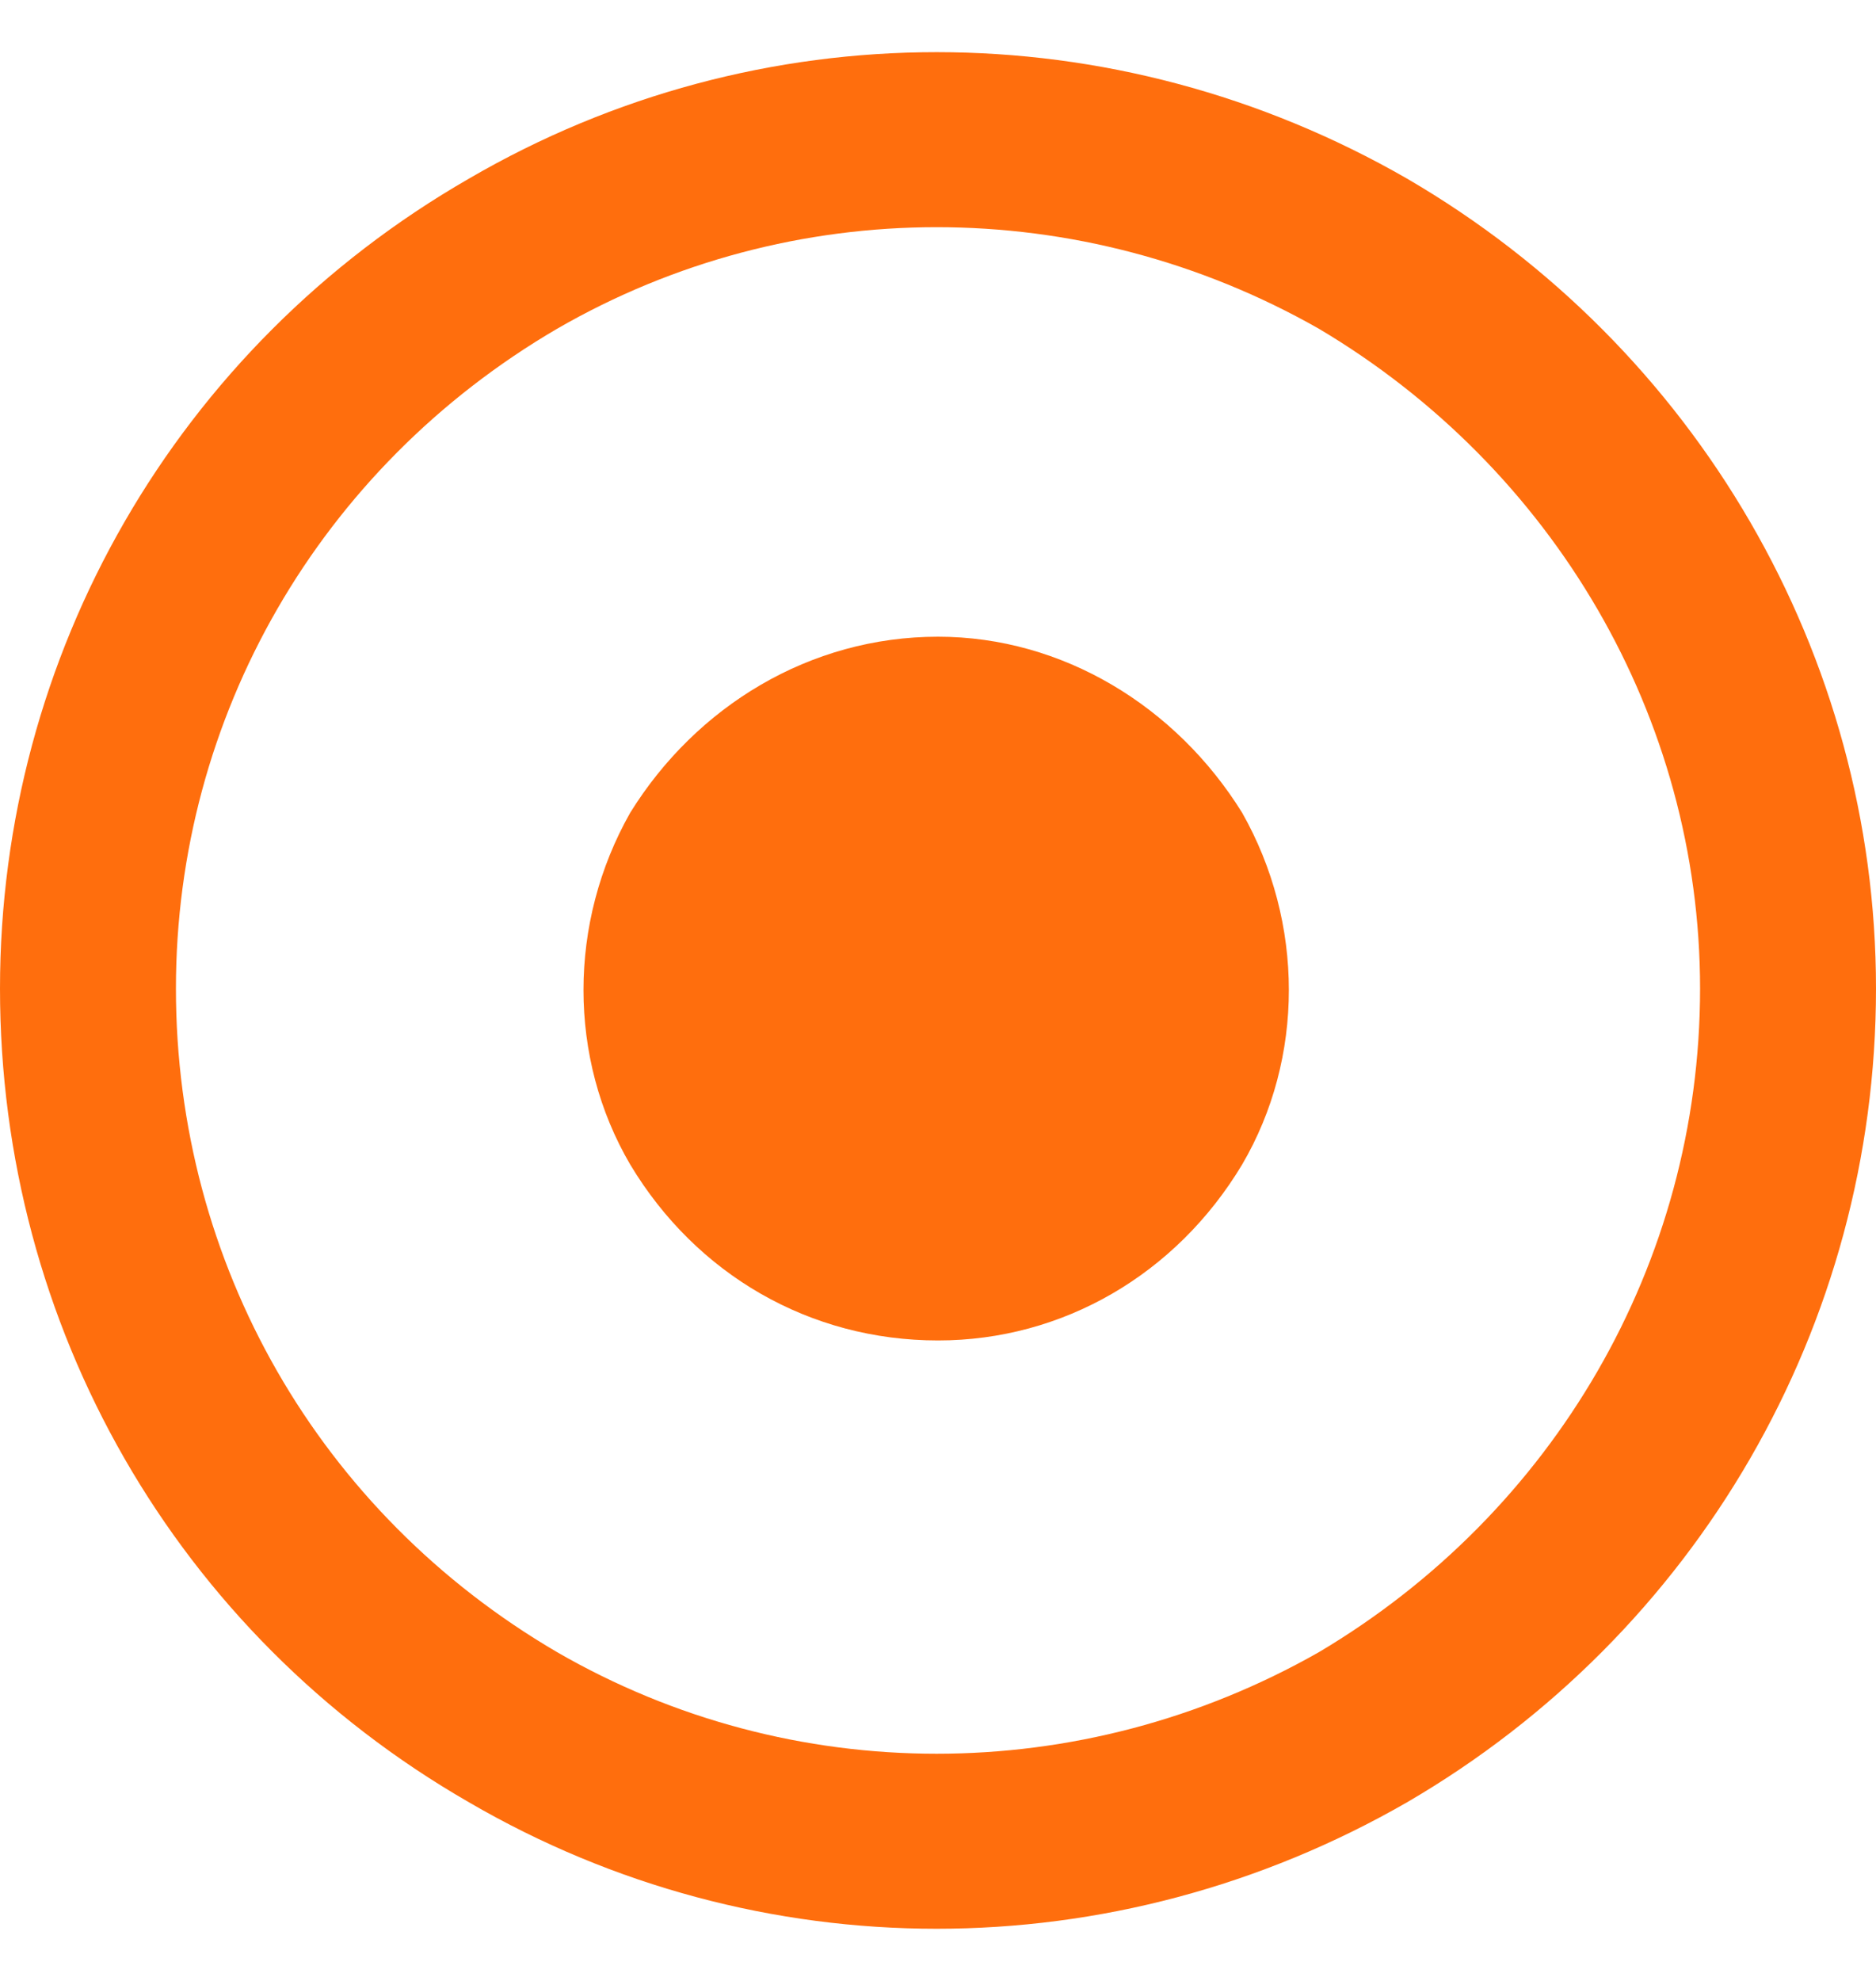
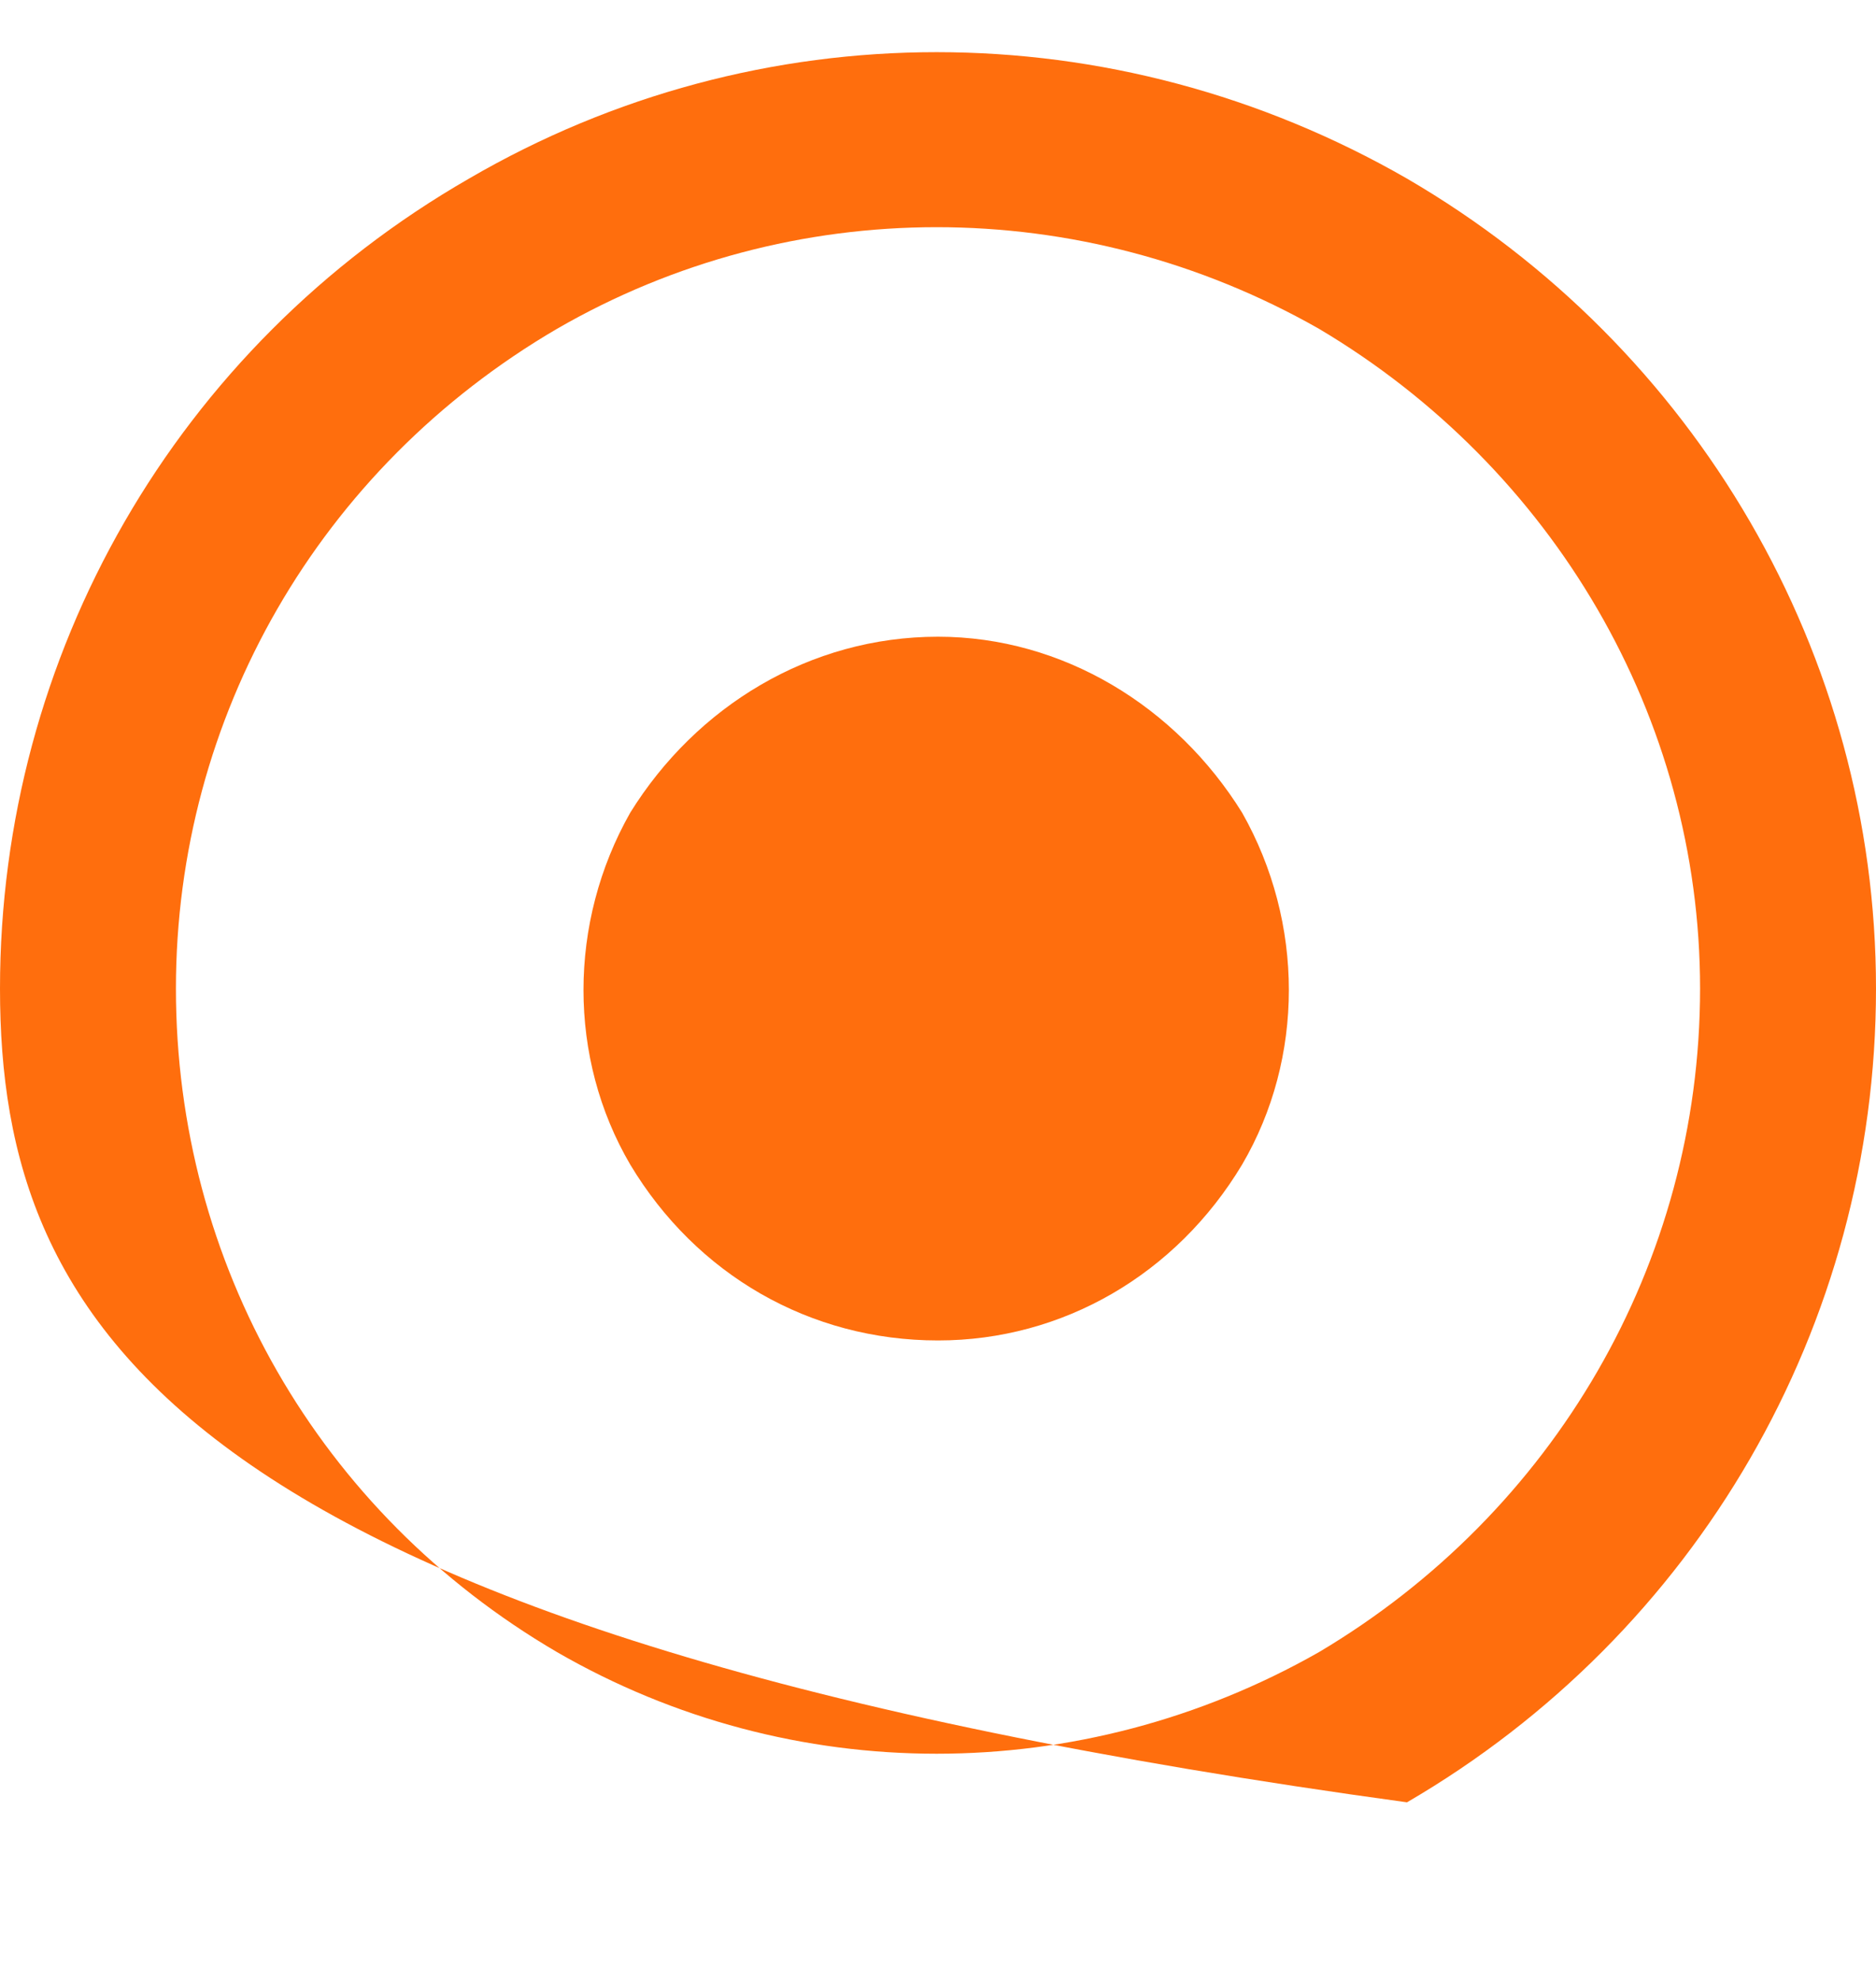
<svg xmlns="http://www.w3.org/2000/svg" width="18" height="19" viewBox="0 0 18 19" fill="none">
-   <path d="M16.312 9.482C16.312 6.881 14.906 4.49 12.656 3.154C10.371 1.854 7.594 1.854 5.344 3.154C3.059 4.49 1.688 6.881 1.688 9.482C1.688 12.119 3.059 14.51 5.344 15.846C7.594 17.146 10.371 17.146 12.656 15.846C14.906 14.51 16.312 12.119 16.312 9.482ZM0 9.482C0 6.283 1.688 3.33 4.5 1.713C7.277 0.096 10.688 0.096 13.5 1.713C16.277 3.33 18 6.283 18 9.482C18 12.717 16.277 15.67 13.5 17.287C10.688 18.904 7.277 18.904 4.5 17.287C1.688 15.67 0 12.717 0 9.482ZM9 6.107C10.195 6.107 11.285 6.775 11.918 7.795C12.516 8.85 12.516 10.15 11.918 11.17C11.285 12.225 10.195 12.857 9 12.857C7.77 12.857 6.68 12.225 6.047 11.17C5.449 10.15 5.449 8.85 6.047 7.795C6.68 6.775 7.77 6.107 9 6.107Z" fill="#FF6E0D" />
+   <path d="M16.312 9.482C16.312 6.881 14.906 4.49 12.656 3.154C10.371 1.854 7.594 1.854 5.344 3.154C3.059 4.49 1.688 6.881 1.688 9.482C1.688 12.119 3.059 14.51 5.344 15.846C7.594 17.146 10.371 17.146 12.656 15.846C14.906 14.51 16.312 12.119 16.312 9.482ZM0 9.482C0 6.283 1.688 3.33 4.5 1.713C7.277 0.096 10.688 0.096 13.5 1.713C16.277 3.33 18 6.283 18 9.482C18 12.717 16.277 15.67 13.5 17.287C1.688 15.67 0 12.717 0 9.482ZM9 6.107C10.195 6.107 11.285 6.775 11.918 7.795C12.516 8.85 12.516 10.15 11.918 11.17C11.285 12.225 10.195 12.857 9 12.857C7.77 12.857 6.68 12.225 6.047 11.17C5.449 10.15 5.449 8.85 6.047 7.795C6.68 6.775 7.77 6.107 9 6.107Z" fill="#FF6E0D" />
</svg>